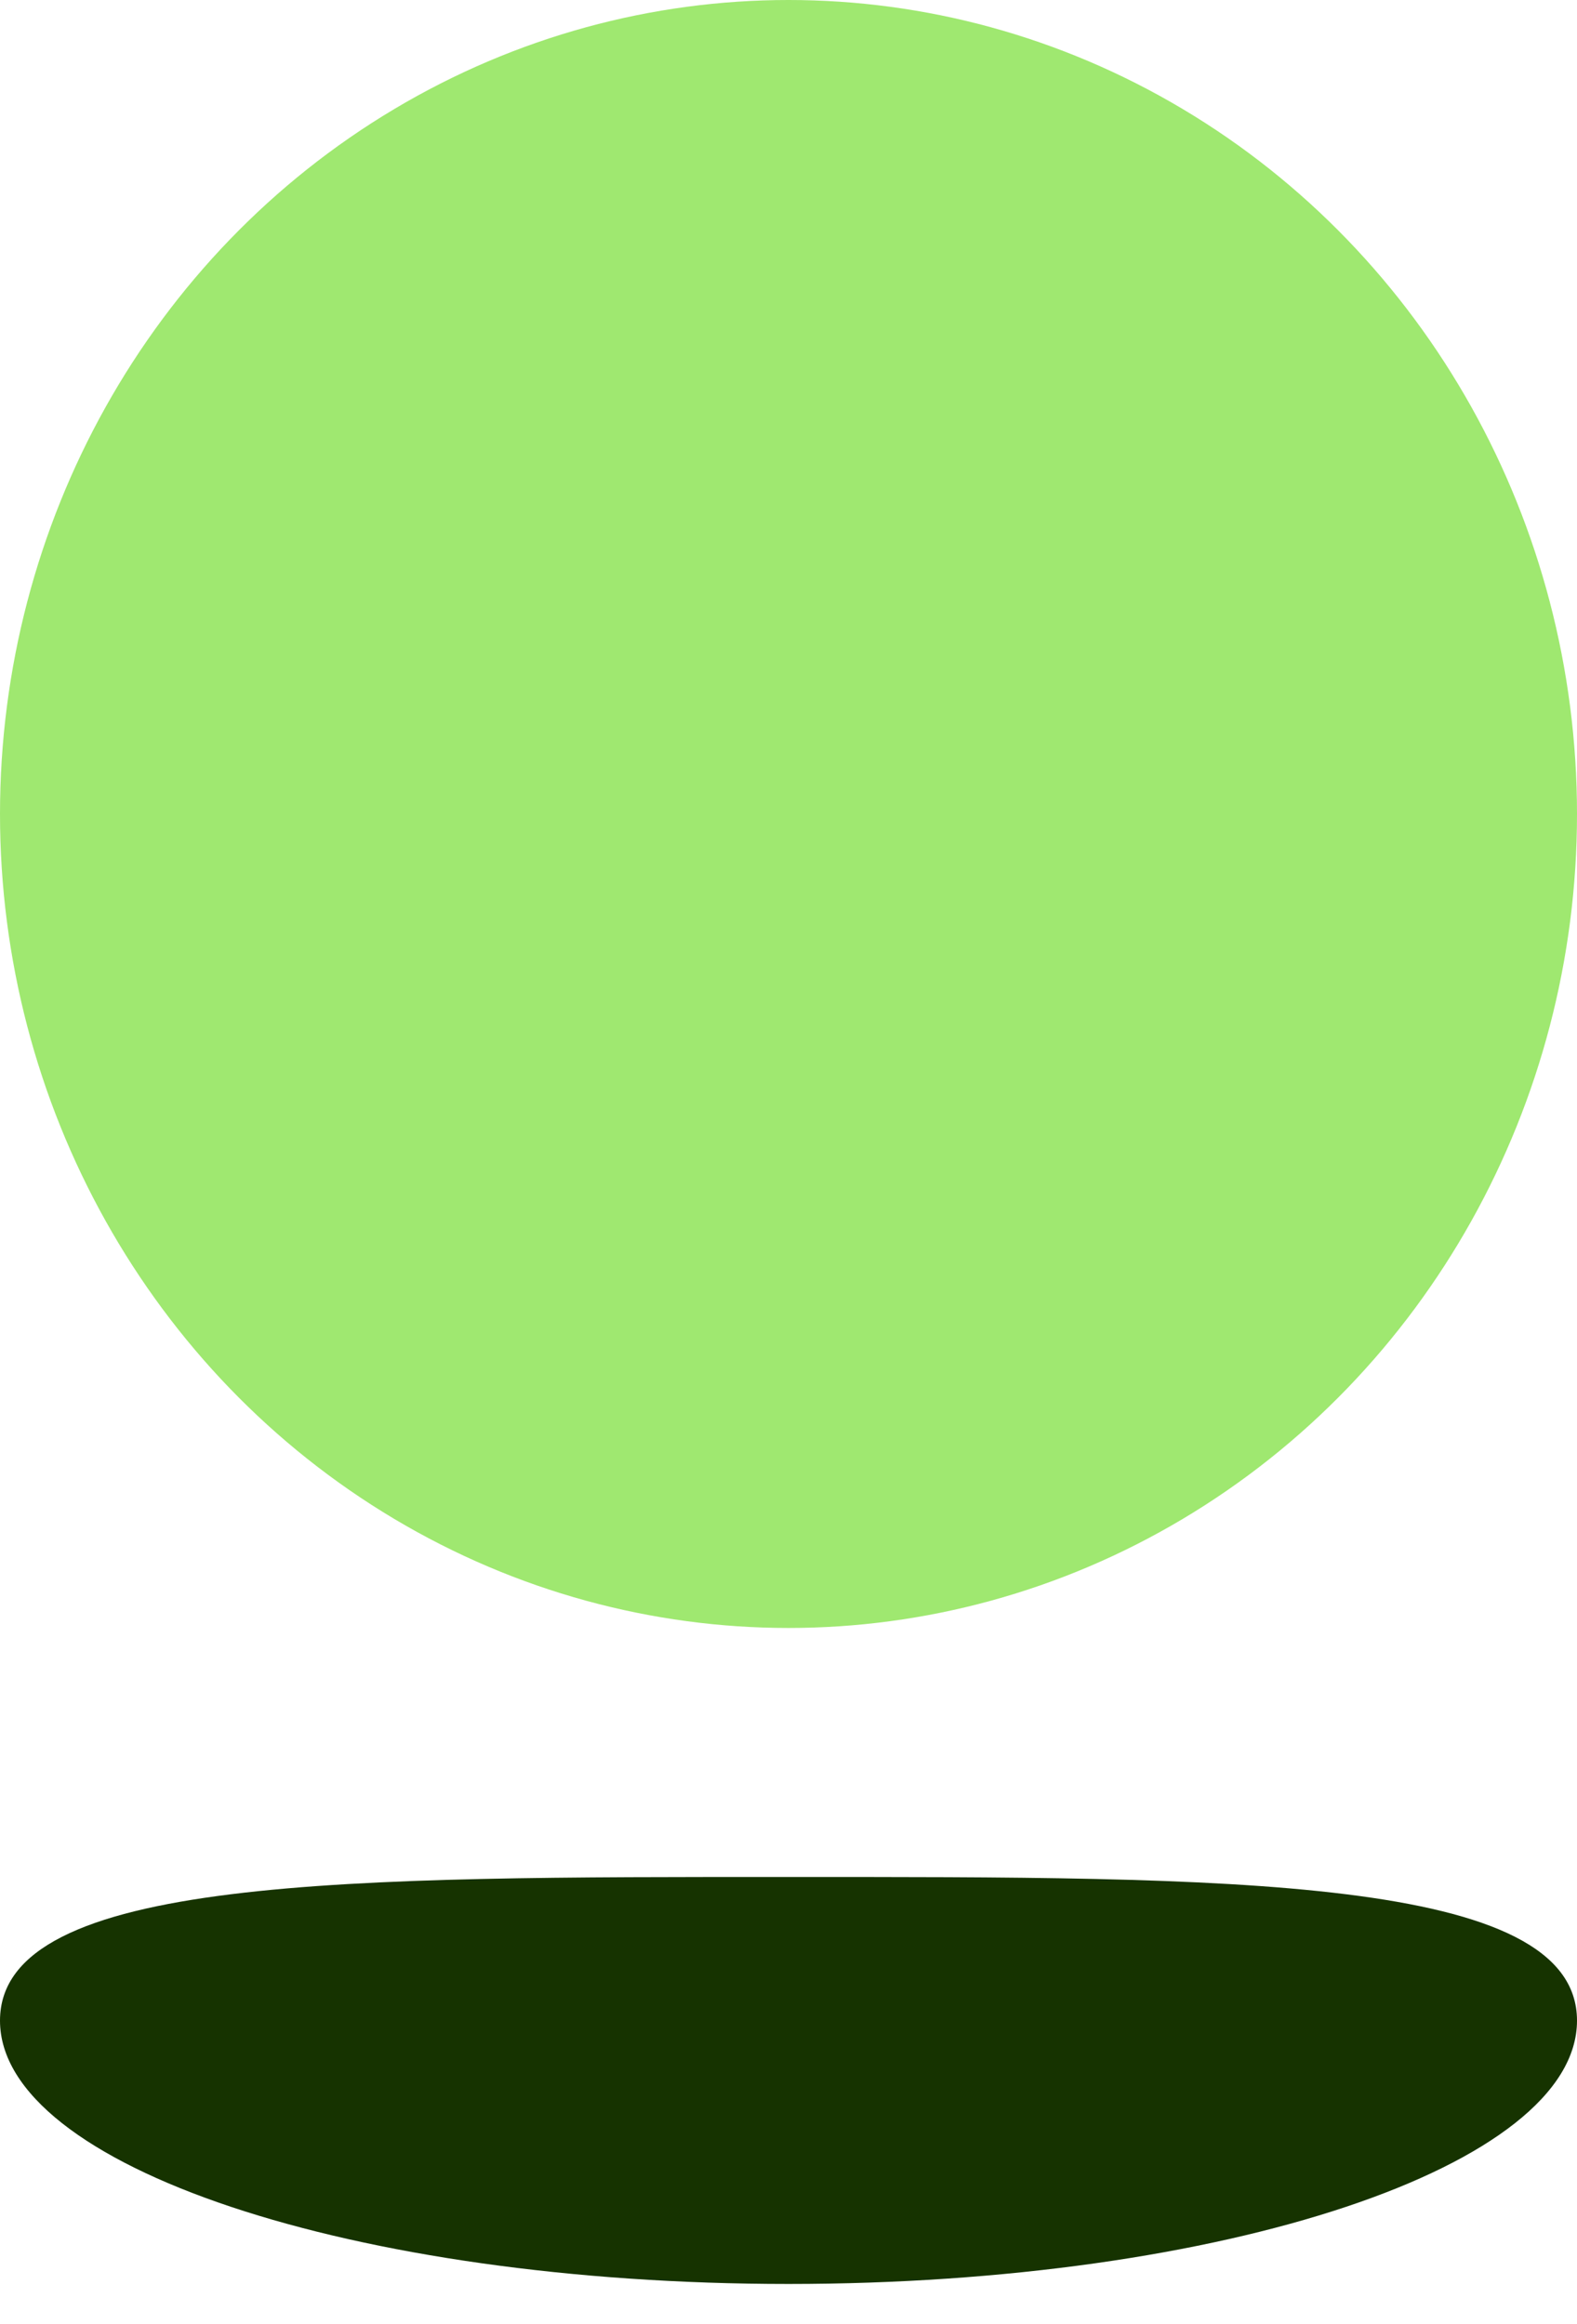
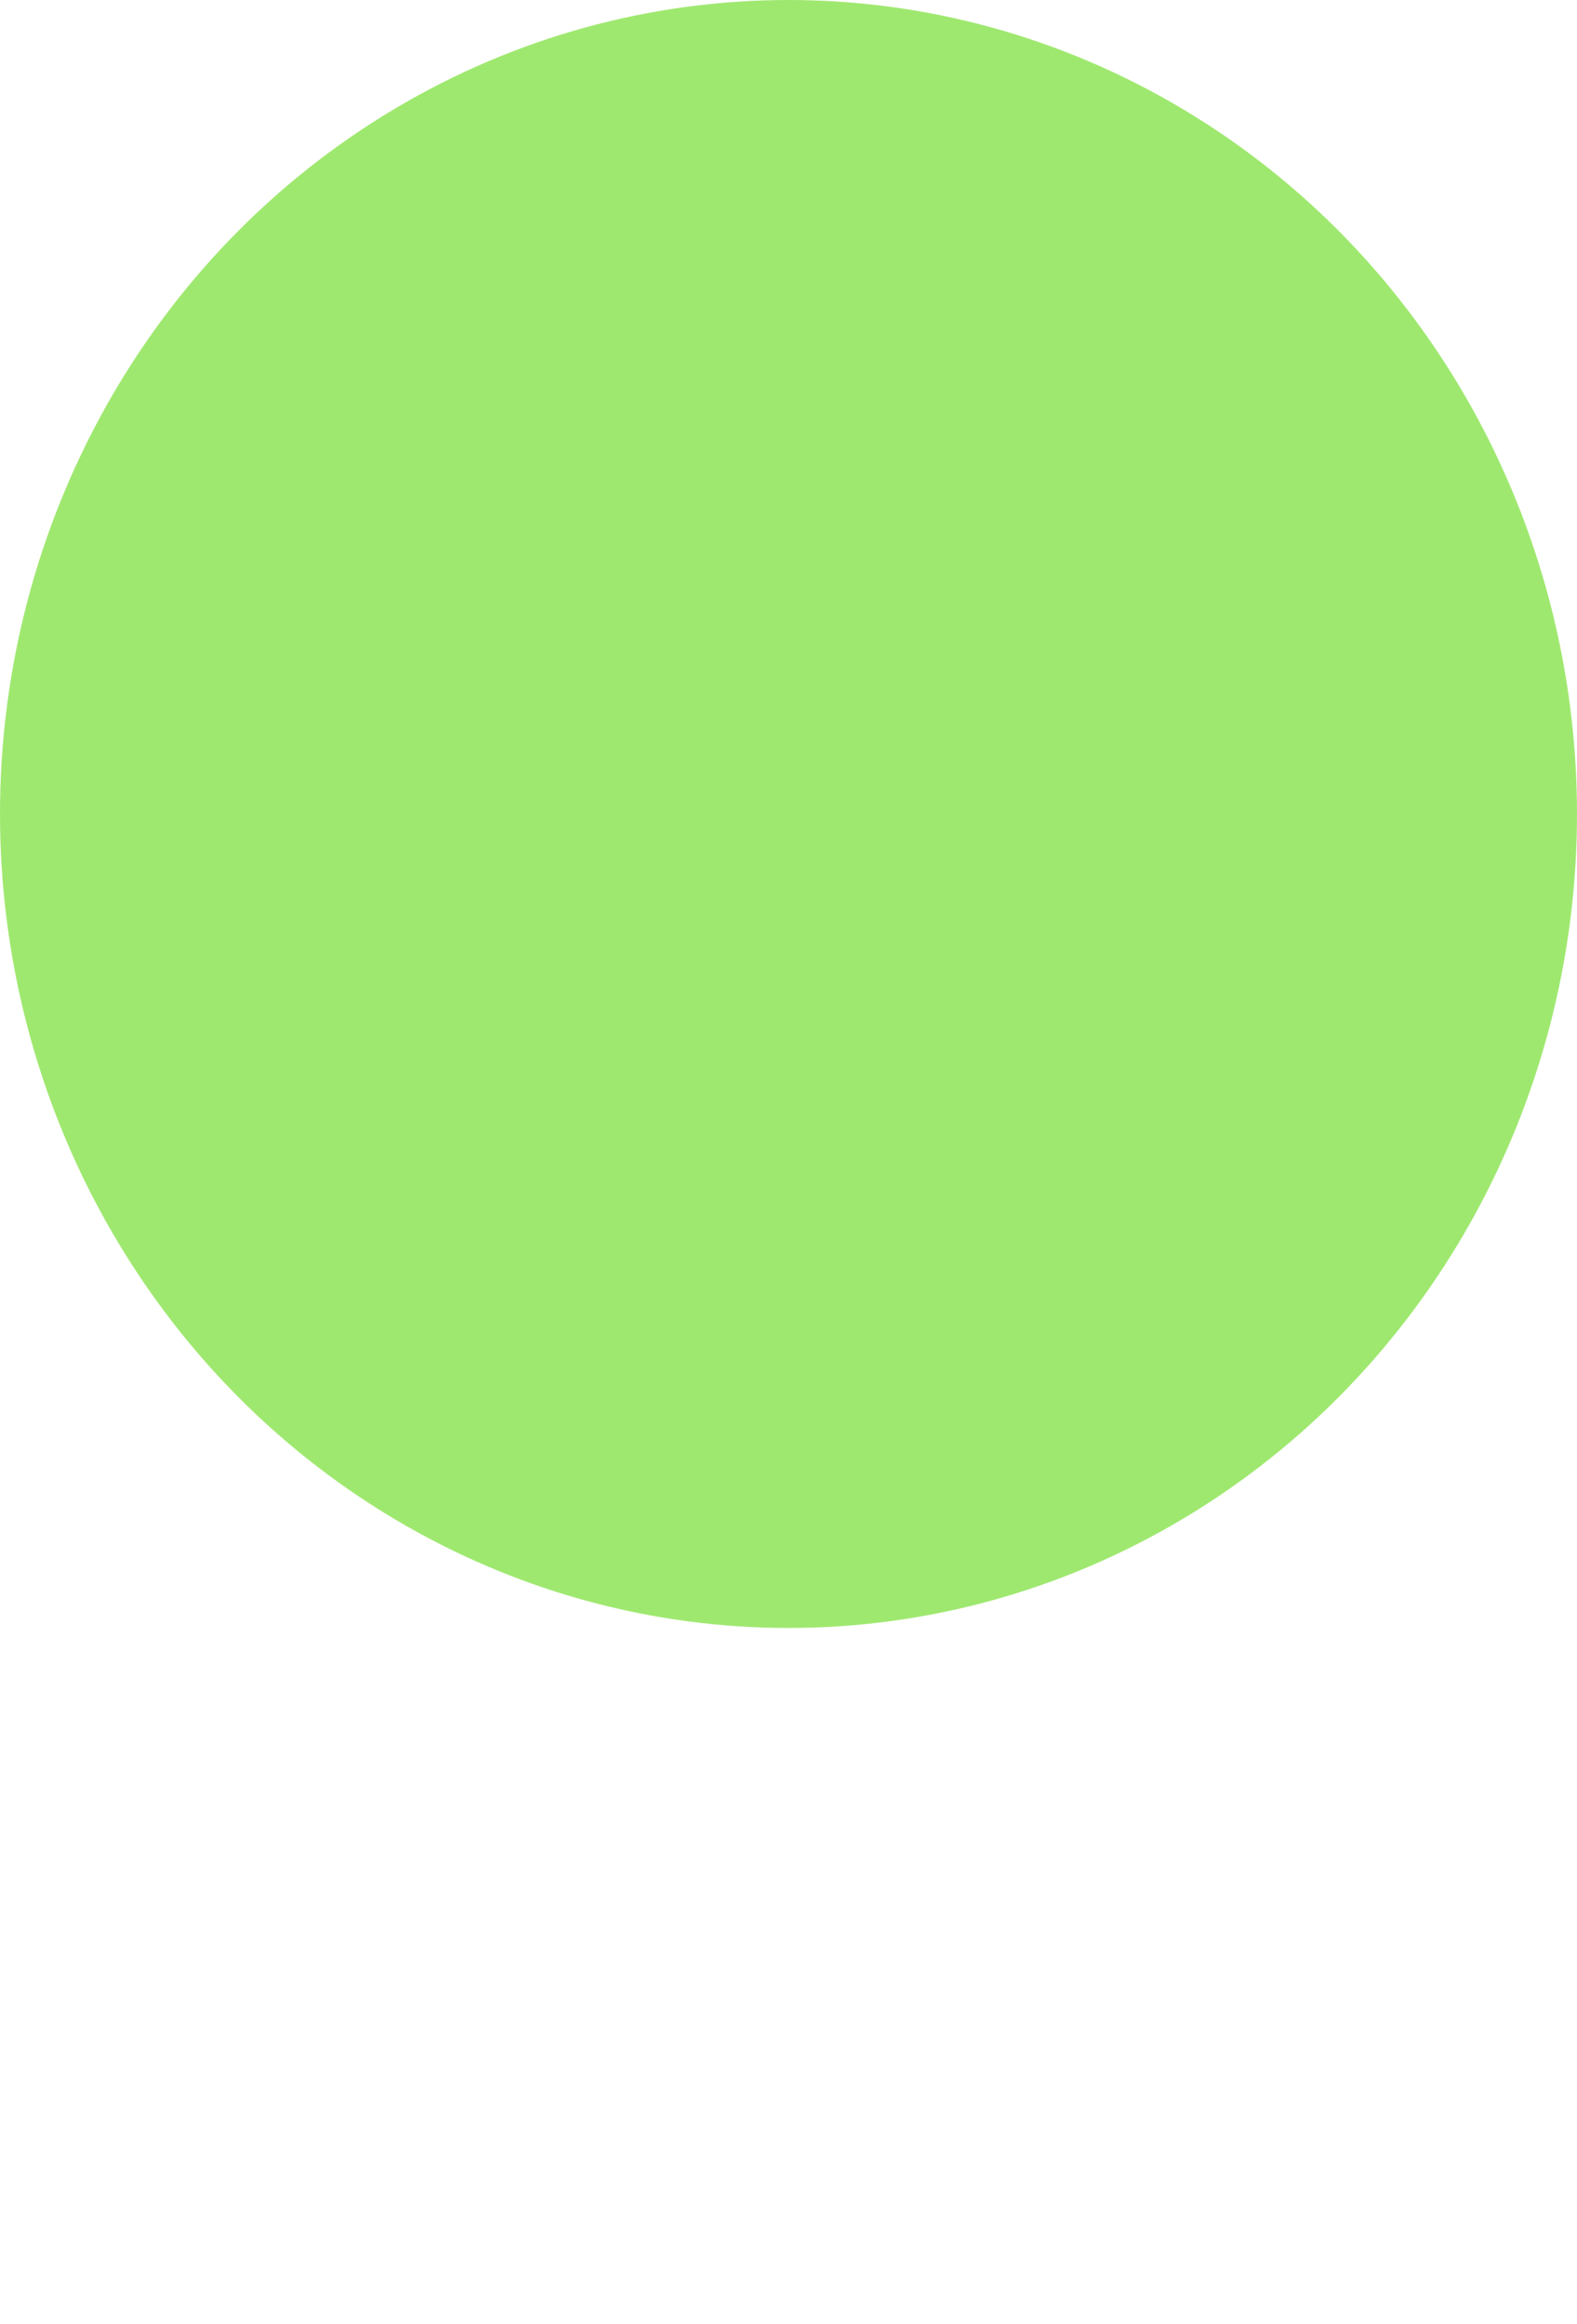
<svg xmlns="http://www.w3.org/2000/svg" width="38" height="56" viewBox="0 0 38 56" fill="none">
  <ellipse cx="19" cy="19.613" rx="19" ry="19.613" fill="#9FE870" />
-   <path d="M38 48.687C38 52.191 29.493 55.032 19 55.032C8.507 55.032 0 52.191 0 48.687C0 45.182 8.507 45.226 19 45.226C29.493 45.226 38 45.182 38 48.687Z" fill="#163300" />
</svg>